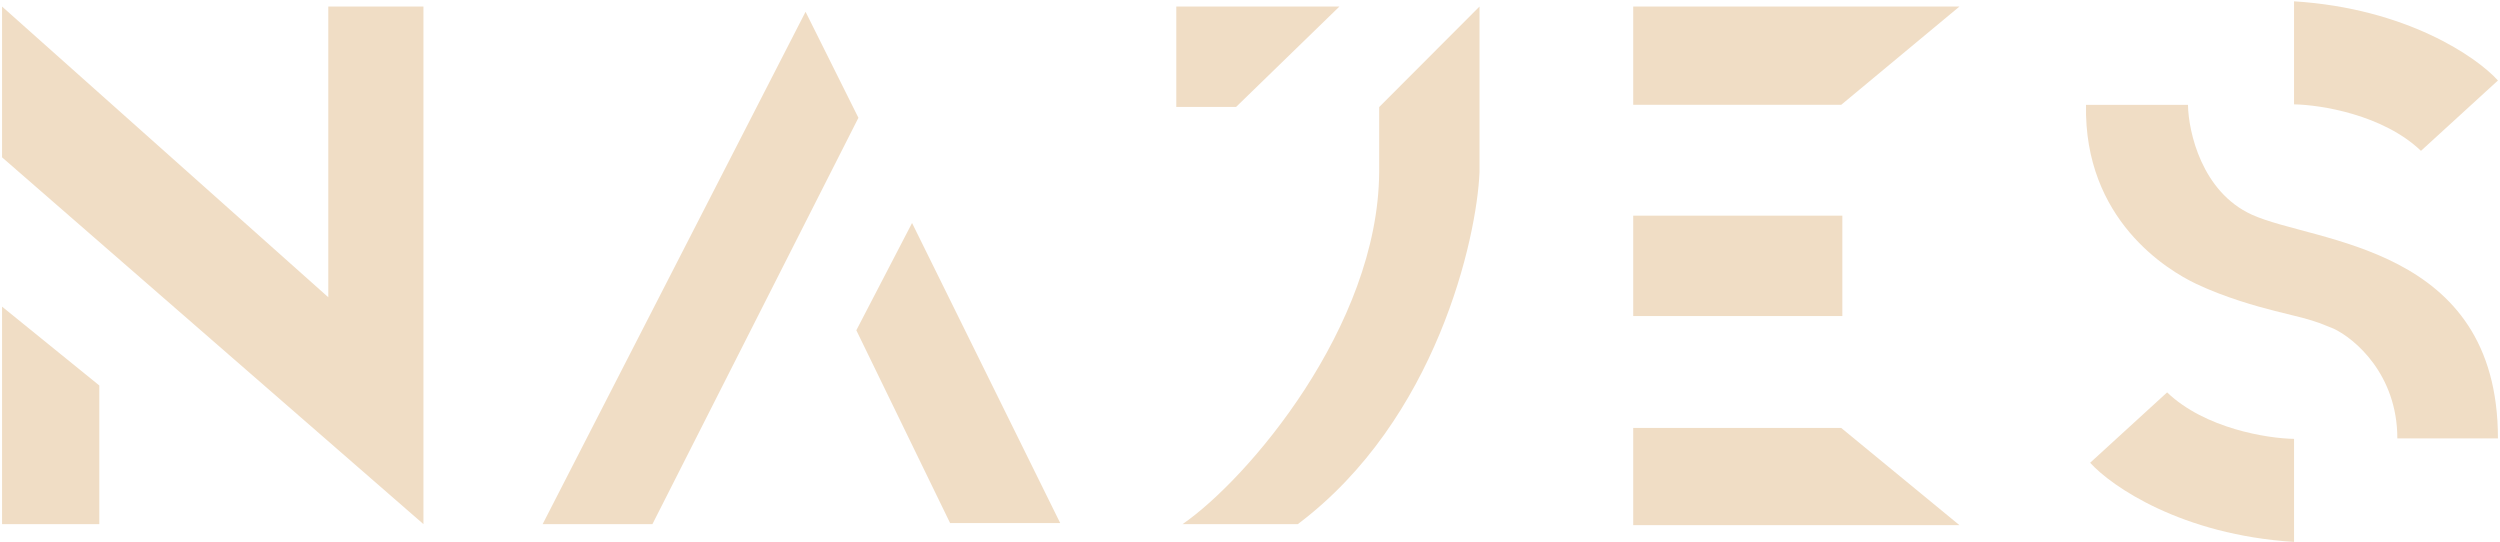
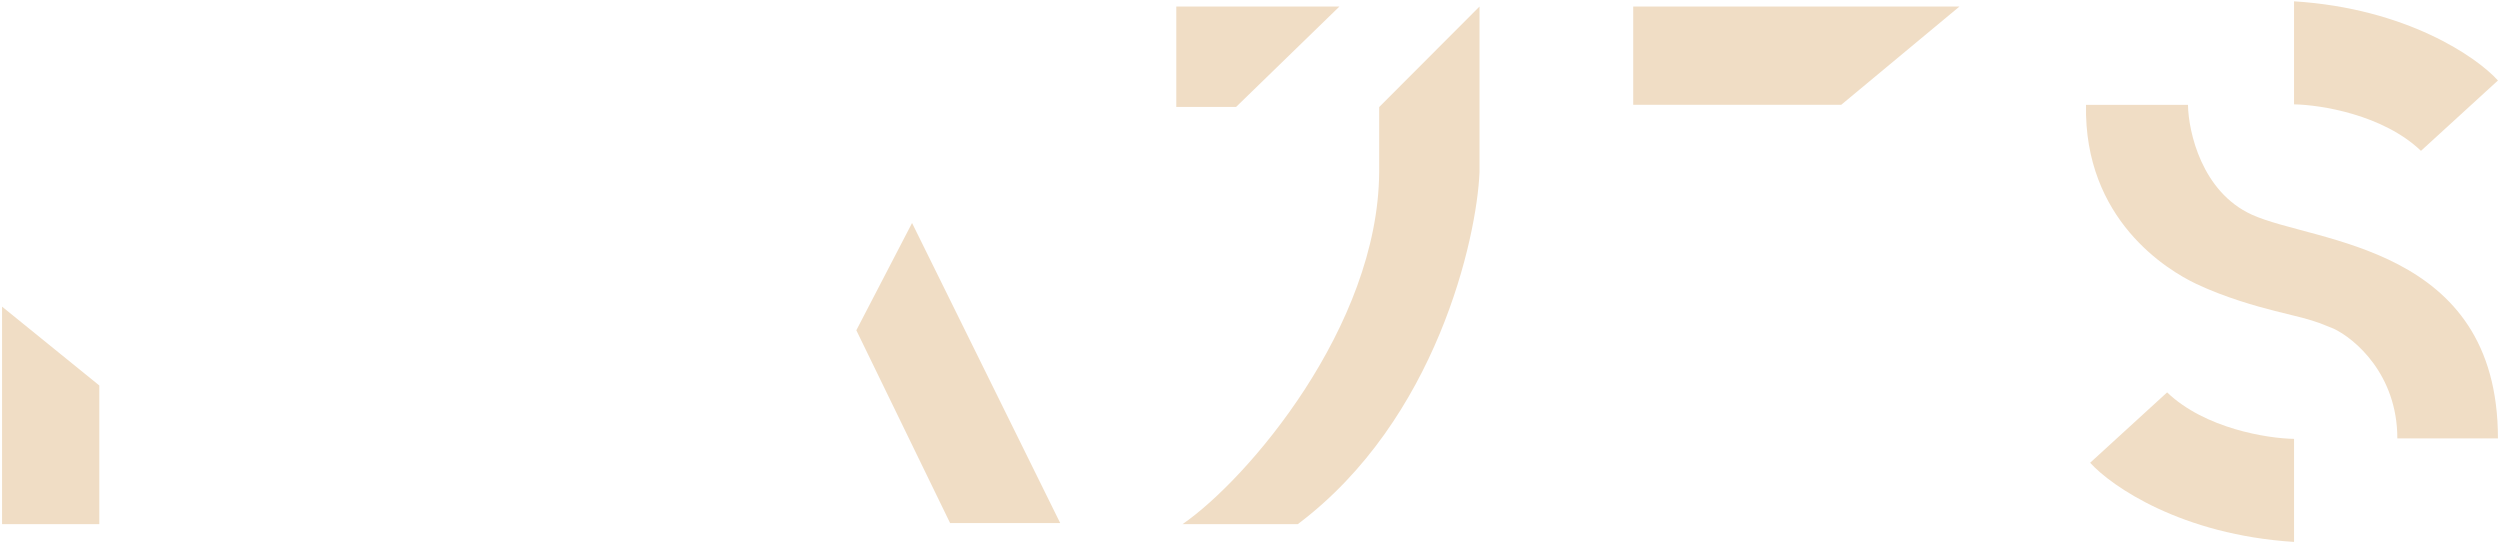
<svg xmlns="http://www.w3.org/2000/svg" width="835" height="181" viewBox="0 0 835 181" fill="none">
-   <path d="M0.688 52.55V2.186L109.649 99.284V2.186H141.429V175.057L0.688 52.55Z" fill="#F0DDC5" />
-   <path d="M181.242 175.063H217.907L286.711 39.343L269.058 3.938L181.242 175.063Z" fill="#F0DDC5" />
  <path d="M0.688 175.058H33.166V128.749L0.688 102.417V175.058Z" fill="#F0DDC5" />
  <path d="M545.494 2.186V35.014H614.957L654.456 2.186H545.494Z" fill="#F0DDC5" />
-   <path d="M545.494 175.405V142.926H614.957L654.456 175.405H545.494Z" fill="#F0DDC5" />
-   <path d="M286.013 110.312L304.627 74.483L354.113 174.714H317.339L286.013 110.312Z" fill="#F0DDC5" />
-   <path d="M615.342 72.032H545.495V105.559H615.342V72.032Z" fill="#F0DDC5" />
+   <path d="M286.013 110.312L304.627 74.483L354.113 174.714H317.339L286.013 110.312" fill="#F0DDC5" />
  <path d="M394.974 175.057C416.713 160.084 460.281 109.085 460.643 57.541V35.762L494.157 2.186V57.541C493.251 79.471 479.846 140.21 433.47 175.057H394.974Z" fill="#F0DDC5" />
  <path d="M392.879 2.186V35.712H412.855L447.36 2.186H392.879Z" fill="#F0DDC5" />
  <path d="M766.211 0.442V34.855C775.081 34.995 795.977 38.297 808.605 50.383L834.312 26.881C827.246 19.048 803.734 2.793 766.211 0.442Z" fill="#F0DDC5" />
  <path d="M766.211 180.997V146.584C757.342 146.444 736.445 143.143 723.817 131.056L698.11 154.558C705.176 162.392 728.688 178.647 766.211 180.997Z" fill="#F0DDC5" />
  <path d="M752.125 71.703C735.415 64.095 730.935 44.078 730.783 35.02H696.728C696.001 73.424 723.972 90.271 733.508 94.799C743.044 99.328 753.79 102.347 759.844 103.857L768.925 106.121L772.104 107.027L774.828 107.933L777.099 108.838L779.369 109.744C786.483 113.065 800.711 125.051 800.711 146.427H834.312C834.312 81.666 773.012 81.213 752.125 71.703Z" fill="#F0DDC5" />
</svg>